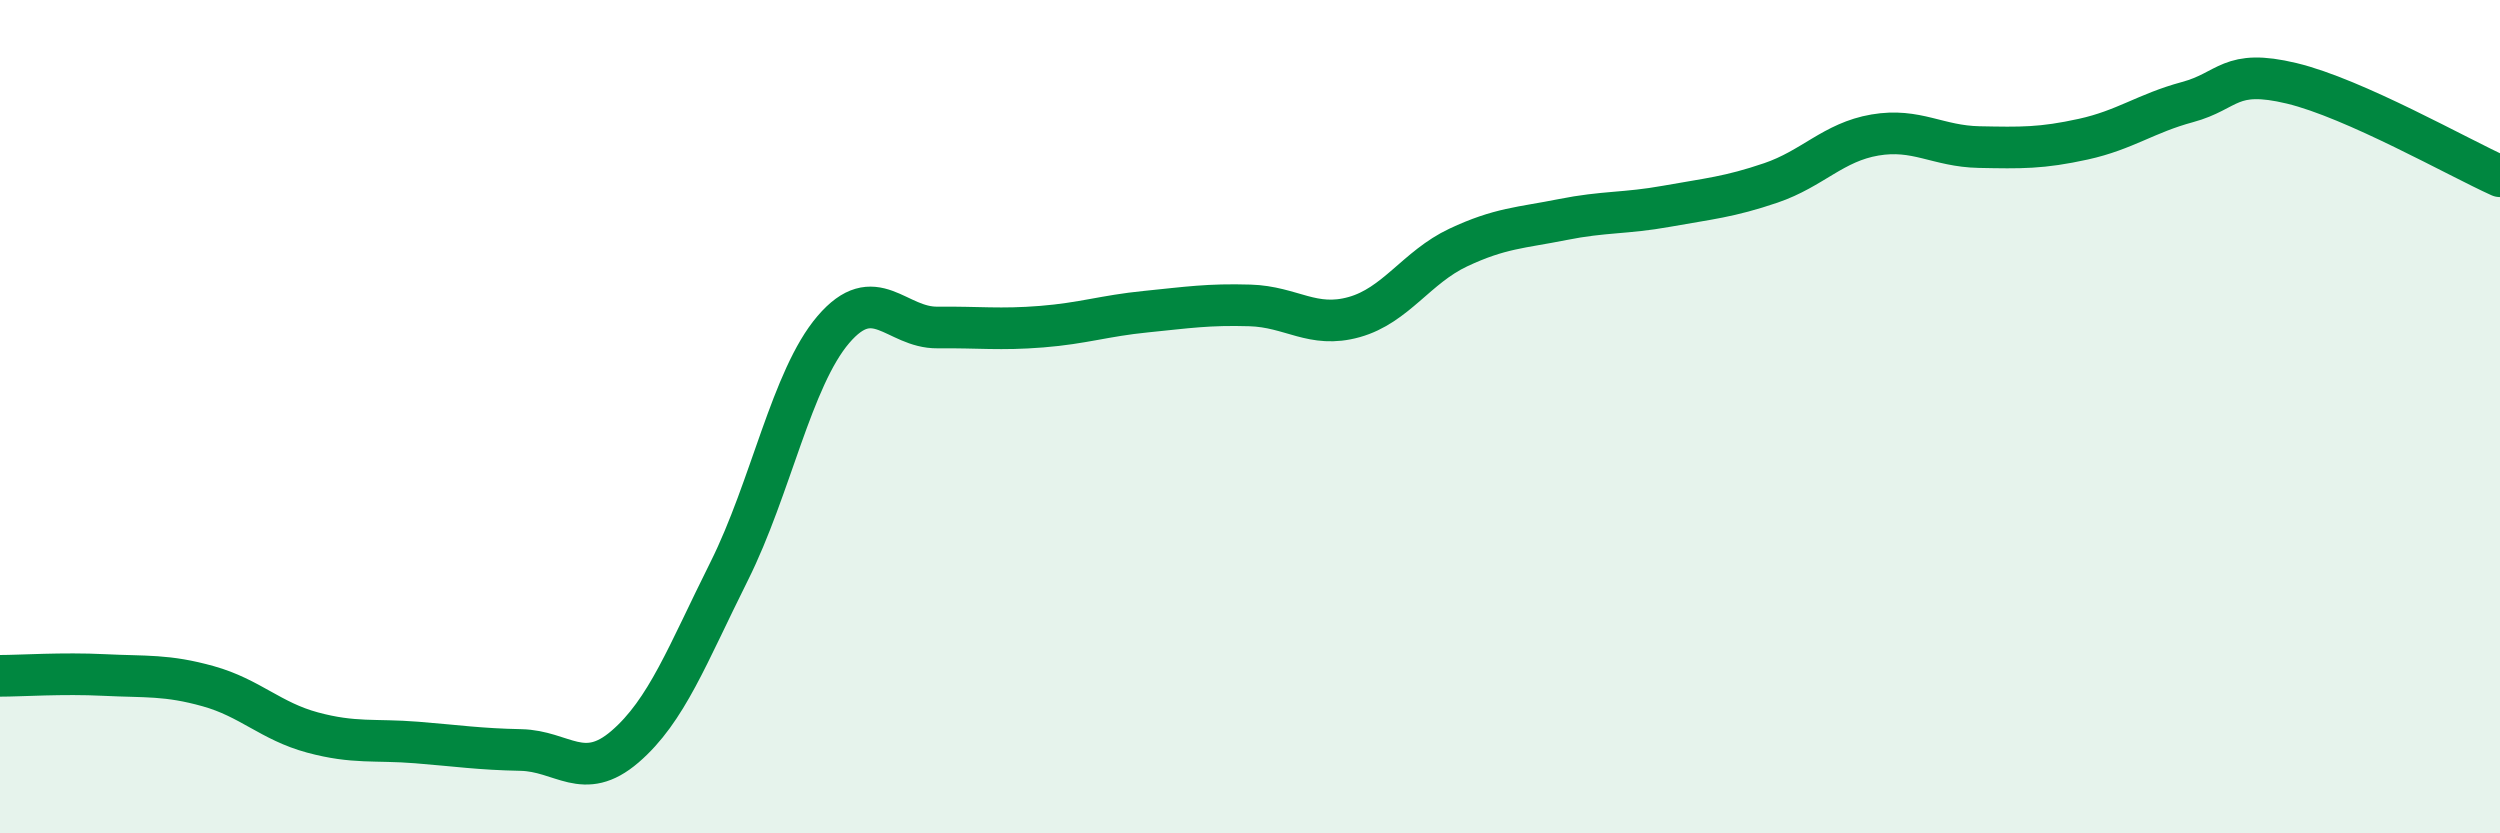
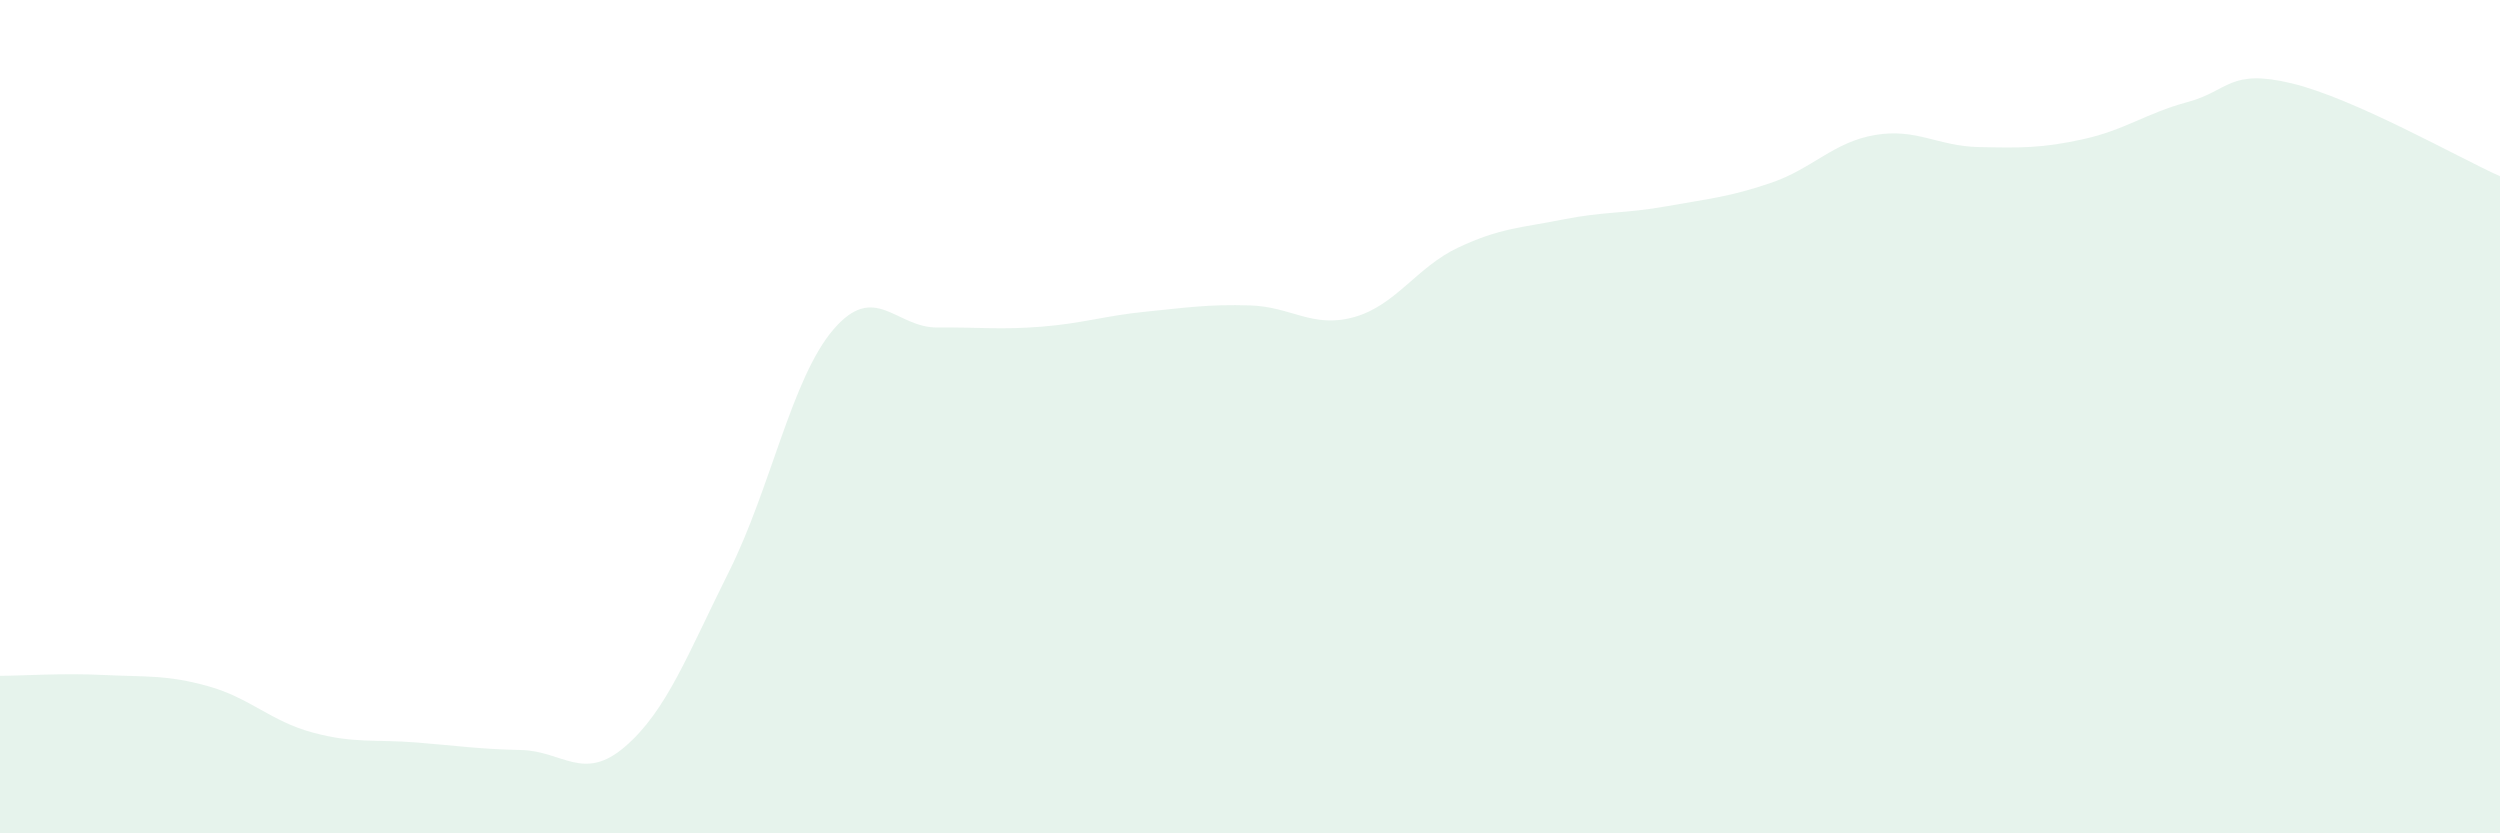
<svg xmlns="http://www.w3.org/2000/svg" width="60" height="20" viewBox="0 0 60 20">
  <path d="M 0,16.22 C 0.5,16.22 1.5,16.15 2.5,16.2 C 3.5,16.25 4,16.19 5,16.47 C 6,16.75 6.5,17.31 7.5,17.58 C 8.5,17.85 9,17.74 10,17.82 C 11,17.9 11.5,17.98 12.5,18 C 13.5,18.02 14,18.78 15,17.92 C 16,17.06 16.5,15.71 17.5,13.71 C 18.5,11.71 19,9.08 20,7.91 C 21,6.74 21.5,7.87 22.5,7.86 C 23.5,7.85 24,7.92 25,7.84 C 26,7.76 26.5,7.58 27.5,7.48 C 28.5,7.38 29,7.3 30,7.33 C 31,7.36 31.5,7.89 32.5,7.61 C 33.5,7.33 34,6.41 35,5.94 C 36,5.47 36.5,5.47 37.5,5.27 C 38.5,5.07 39,5.13 40,4.95 C 41,4.77 41.5,4.73 42.5,4.39 C 43.5,4.05 44,3.41 45,3.24 C 46,3.07 46.5,3.51 47.5,3.53 C 48.5,3.55 49,3.56 50,3.34 C 51,3.12 51.5,2.72 52.5,2.45 C 53.5,2.18 53.5,1.64 55,2 C 56.5,2.36 59,3.78 60,4.23L60 20L0 20Z" fill="#008740" opacity="0.1" stroke-linecap="round" stroke-linejoin="round" />
-   <path d="M 0,16.22 C 0.5,16.22 1.5,16.15 2.5,16.2 C 3.5,16.25 4,16.19 5,16.47 C 6,16.75 6.5,17.31 7.5,17.58 C 8.5,17.85 9,17.74 10,17.82 C 11,17.9 11.5,17.98 12.5,18 C 13.5,18.02 14,18.78 15,17.92 C 16,17.06 16.5,15.71 17.5,13.71 C 18.5,11.71 19,9.08 20,7.91 C 21,6.74 21.5,7.87 22.5,7.86 C 23.5,7.85 24,7.92 25,7.84 C 26,7.76 26.5,7.58 27.5,7.48 C 28.5,7.38 29,7.3 30,7.33 C 31,7.36 31.5,7.89 32.5,7.61 C 33.5,7.33 34,6.41 35,5.94 C 36,5.47 36.5,5.47 37.5,5.27 C 38.5,5.07 39,5.13 40,4.95 C 41,4.77 41.5,4.73 42.5,4.39 C 43.5,4.05 44,3.41 45,3.24 C 46,3.07 46.5,3.51 47.5,3.53 C 48.5,3.55 49,3.56 50,3.34 C 51,3.12 51.5,2.72 52.5,2.45 C 53.5,2.18 53.5,1.64 55,2 C 56.5,2.36 59,3.78 60,4.23" stroke="#008740" stroke-width="1" fill="none" stroke-linecap="round" stroke-linejoin="round" />
</svg>